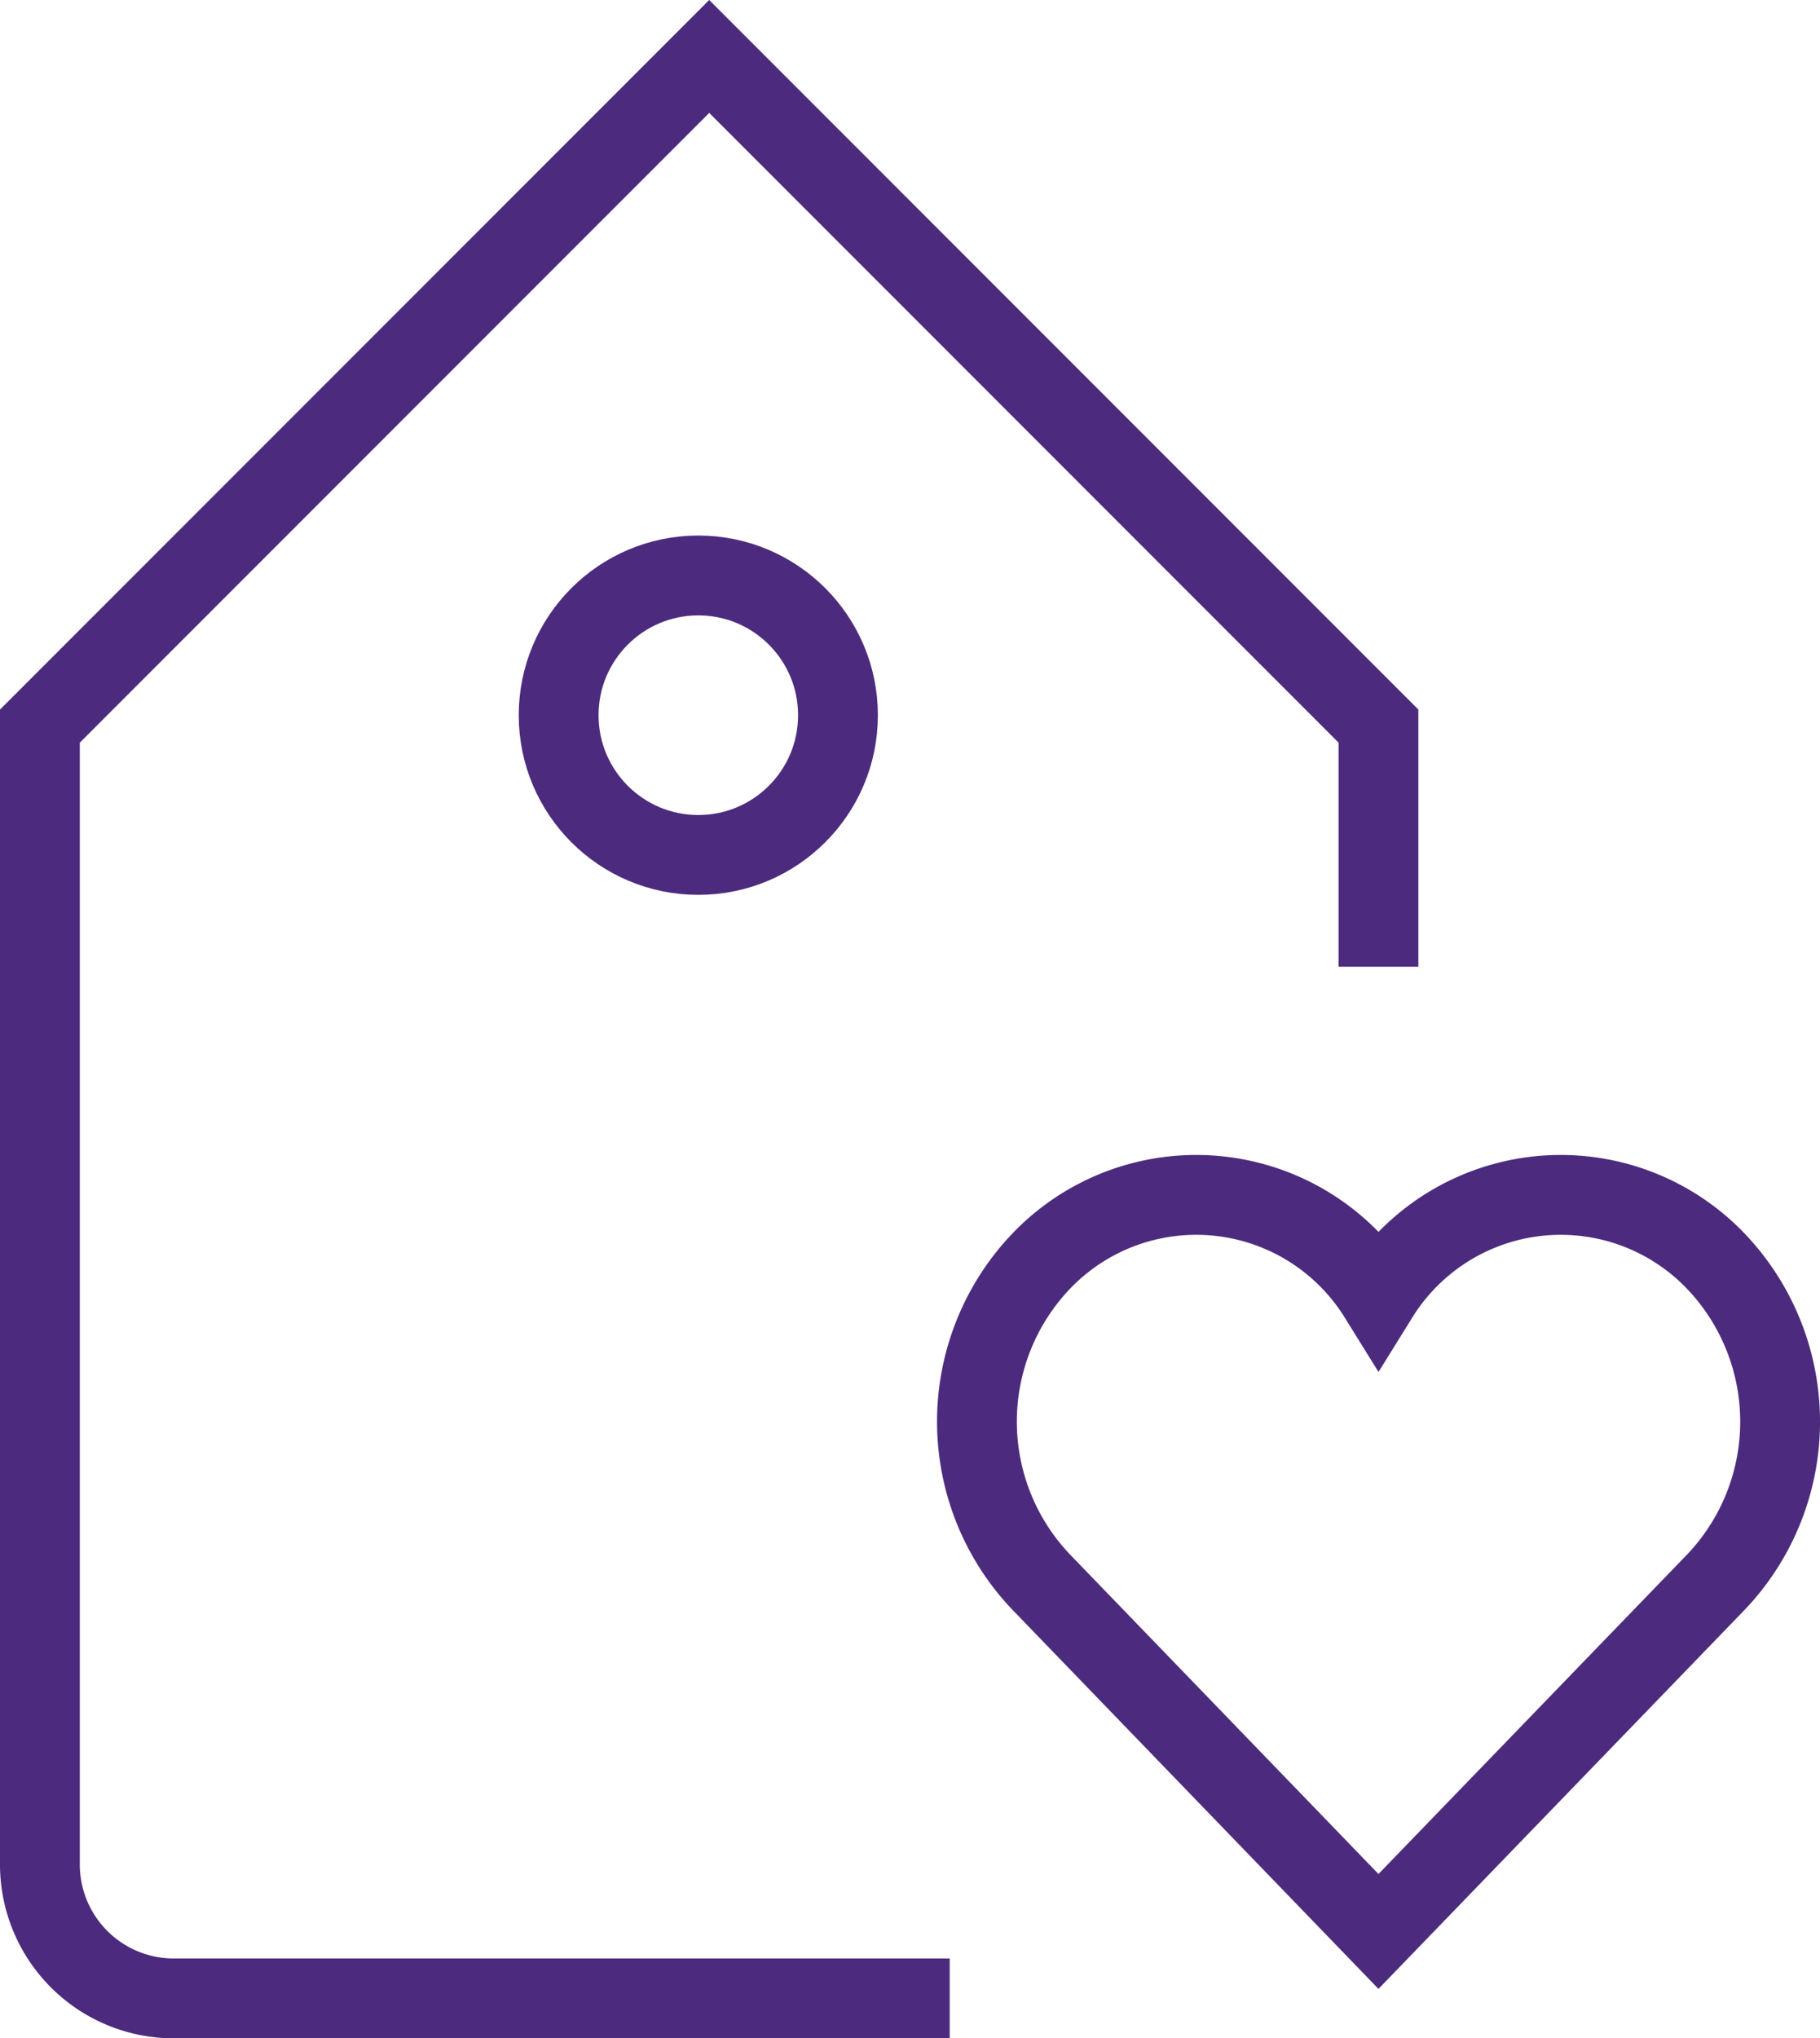
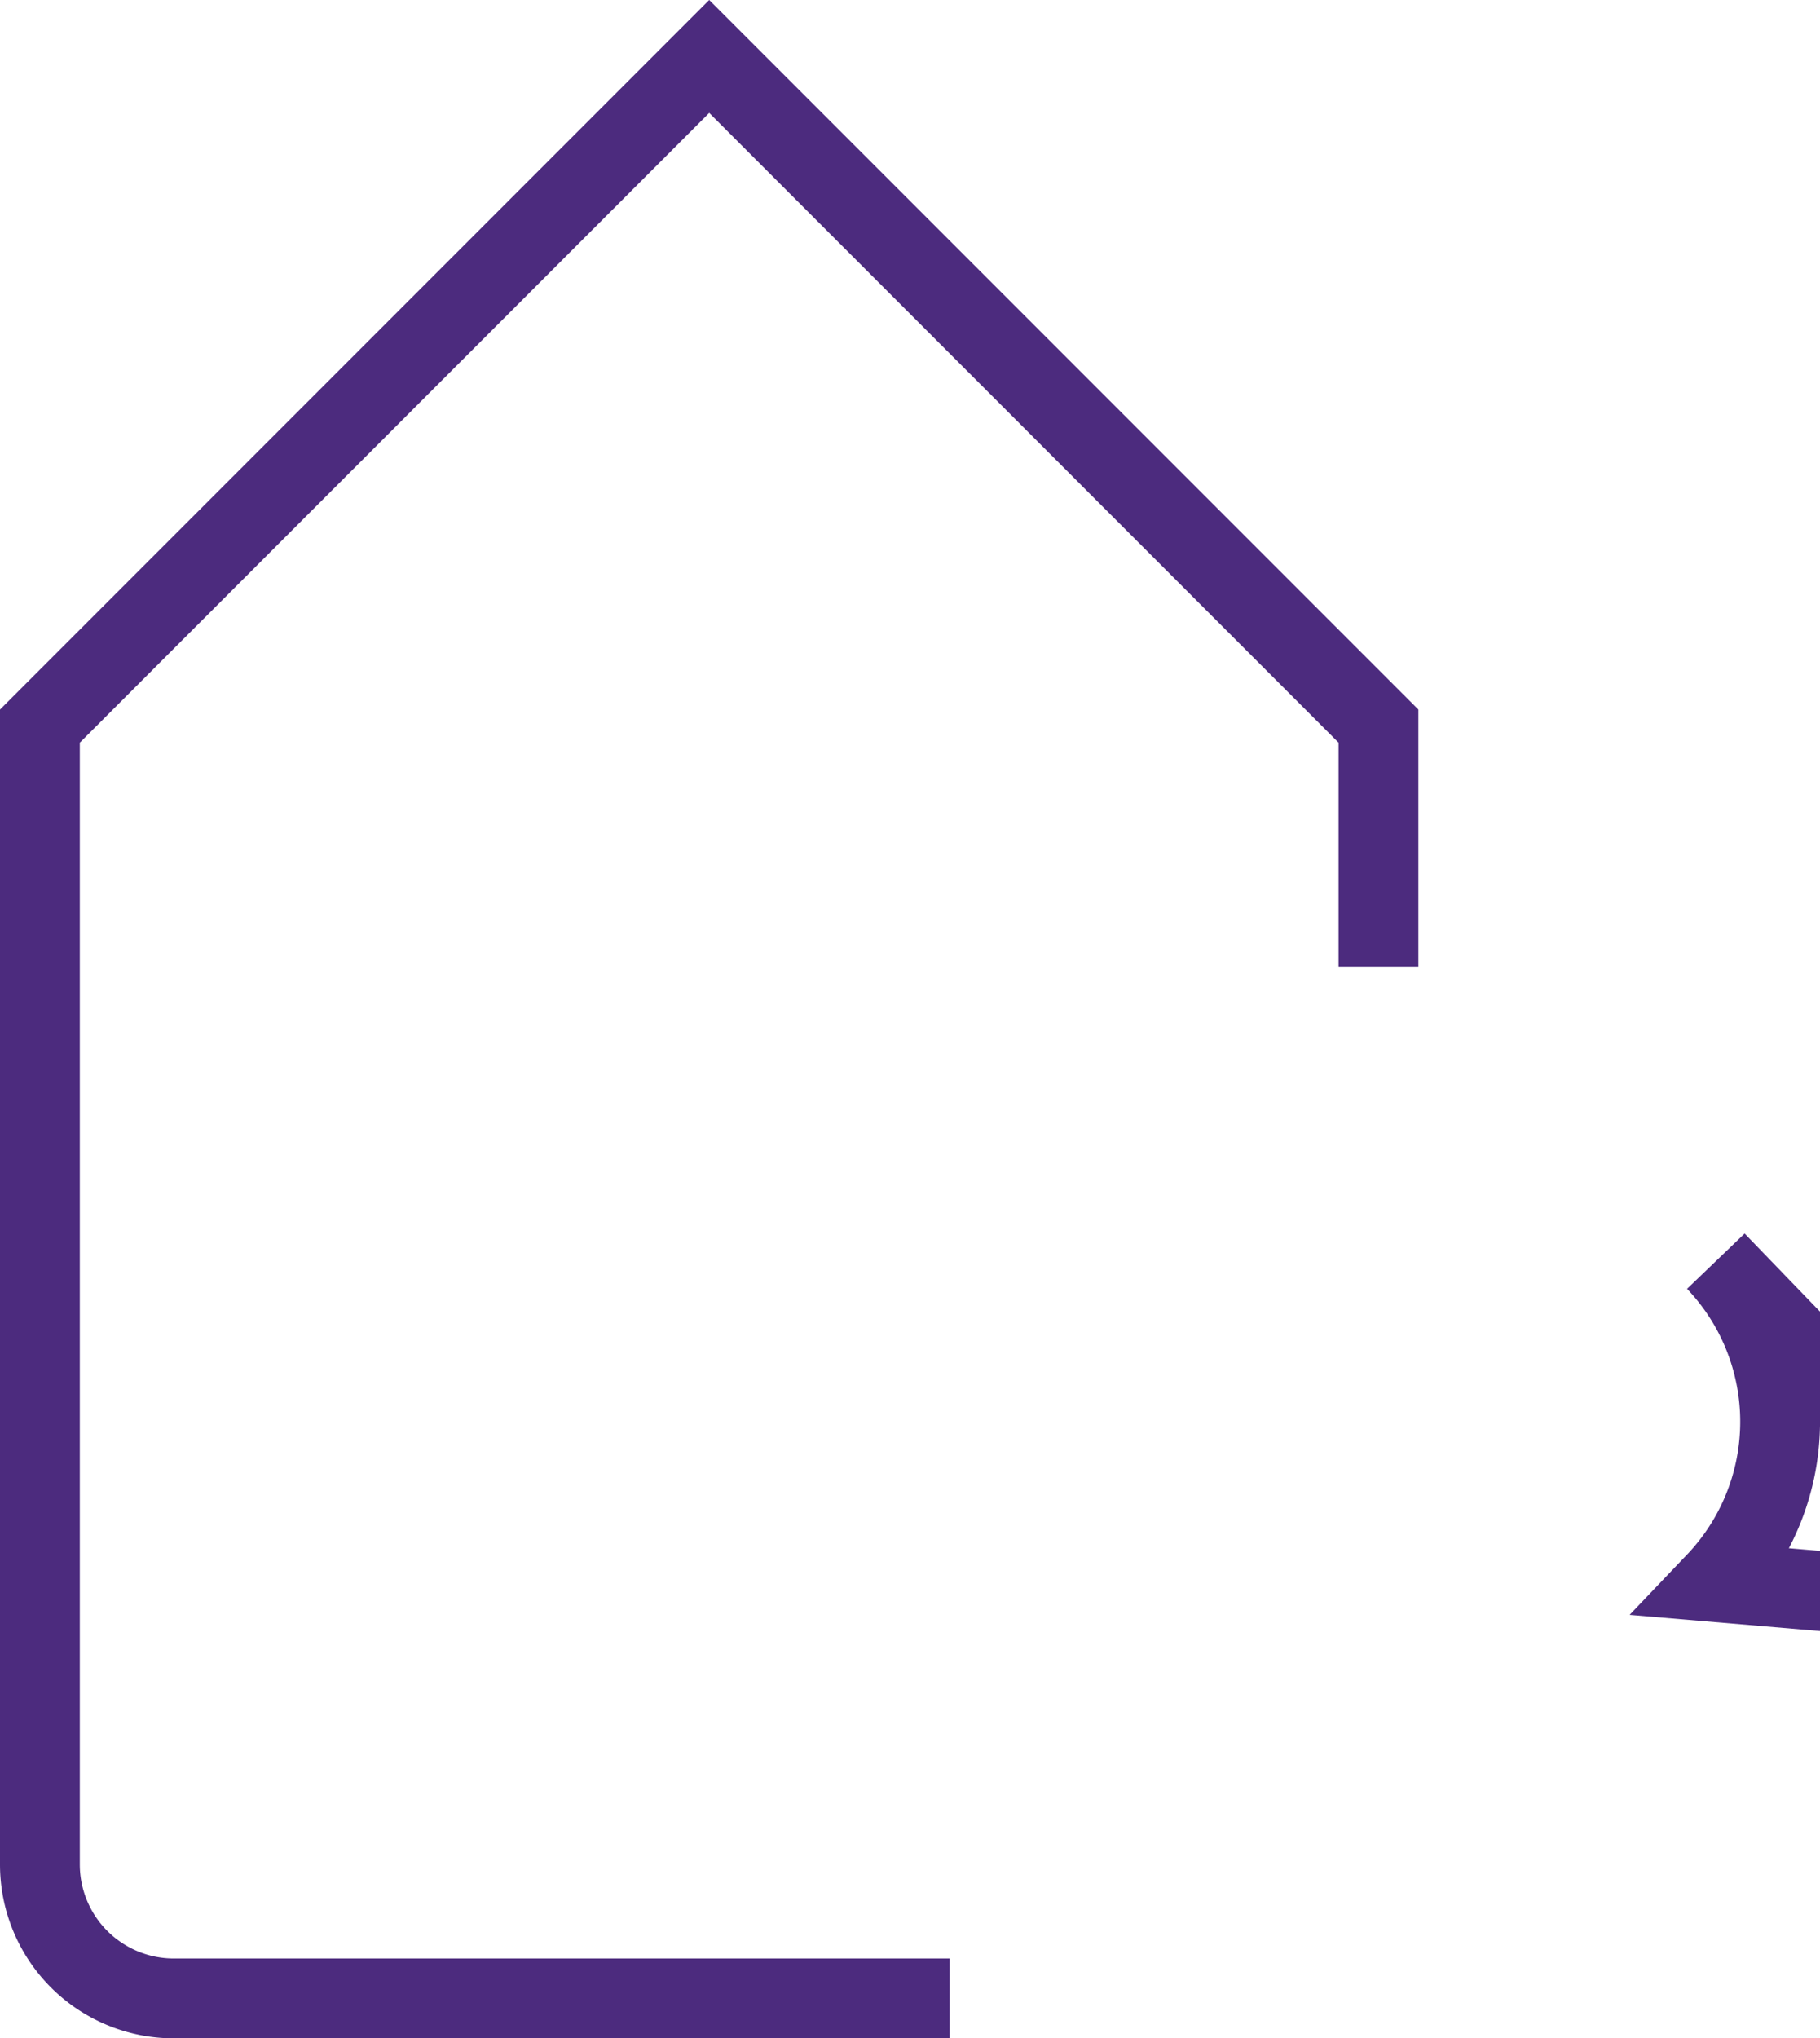
<svg xmlns="http://www.w3.org/2000/svg" width="45.61" height="51.055" viewBox="0 0 45.61 51.055">
  <path id="Path_23" data-name="Path 23" d="M29.8,52.641H11.355A3.355,3.355,0,0,1,8,49.286V20.773L24.773,4,41.545,20.773V25.8" transform="translate(-7 -2.586)" fill="none" stroke="#4c2b7e" stroke-linecap="square" stroke-miterlimit="10" stroke-width="2" />
-   <circle id="Ellipse_10" data-name="Ellipse 10" cx="3.5" cy="3.5" r="3.5" transform="translate(14 14.414)" fill="none" stroke="#4c2b7e" stroke-linecap="square" stroke-miterlimit="10" stroke-width="2" />
-   <path id="Path_24" data-name="Path 24" d="M54.52,39.664a5.377,5.377,0,0,0-8.456.877,5.378,5.378,0,0,0-8.456-.878,5.823,5.823,0,0,0,0,8.034l8.455,8.753L54.52,47.7A5.823,5.823,0,0,0,54.52,39.664Z" transform="translate(-11.518 -8.072)" fill="none" stroke="#4c2b7e" stroke-linecap="square" stroke-miterlimit="10" stroke-width="2" />
+   <path id="Path_24" data-name="Path 24" d="M54.52,39.664l8.455,8.753L54.52,47.7A5.823,5.823,0,0,0,54.52,39.664Z" transform="translate(-11.518 -8.072)" fill="none" stroke="#4c2b7e" stroke-linecap="square" stroke-miterlimit="10" stroke-width="2" />
</svg>